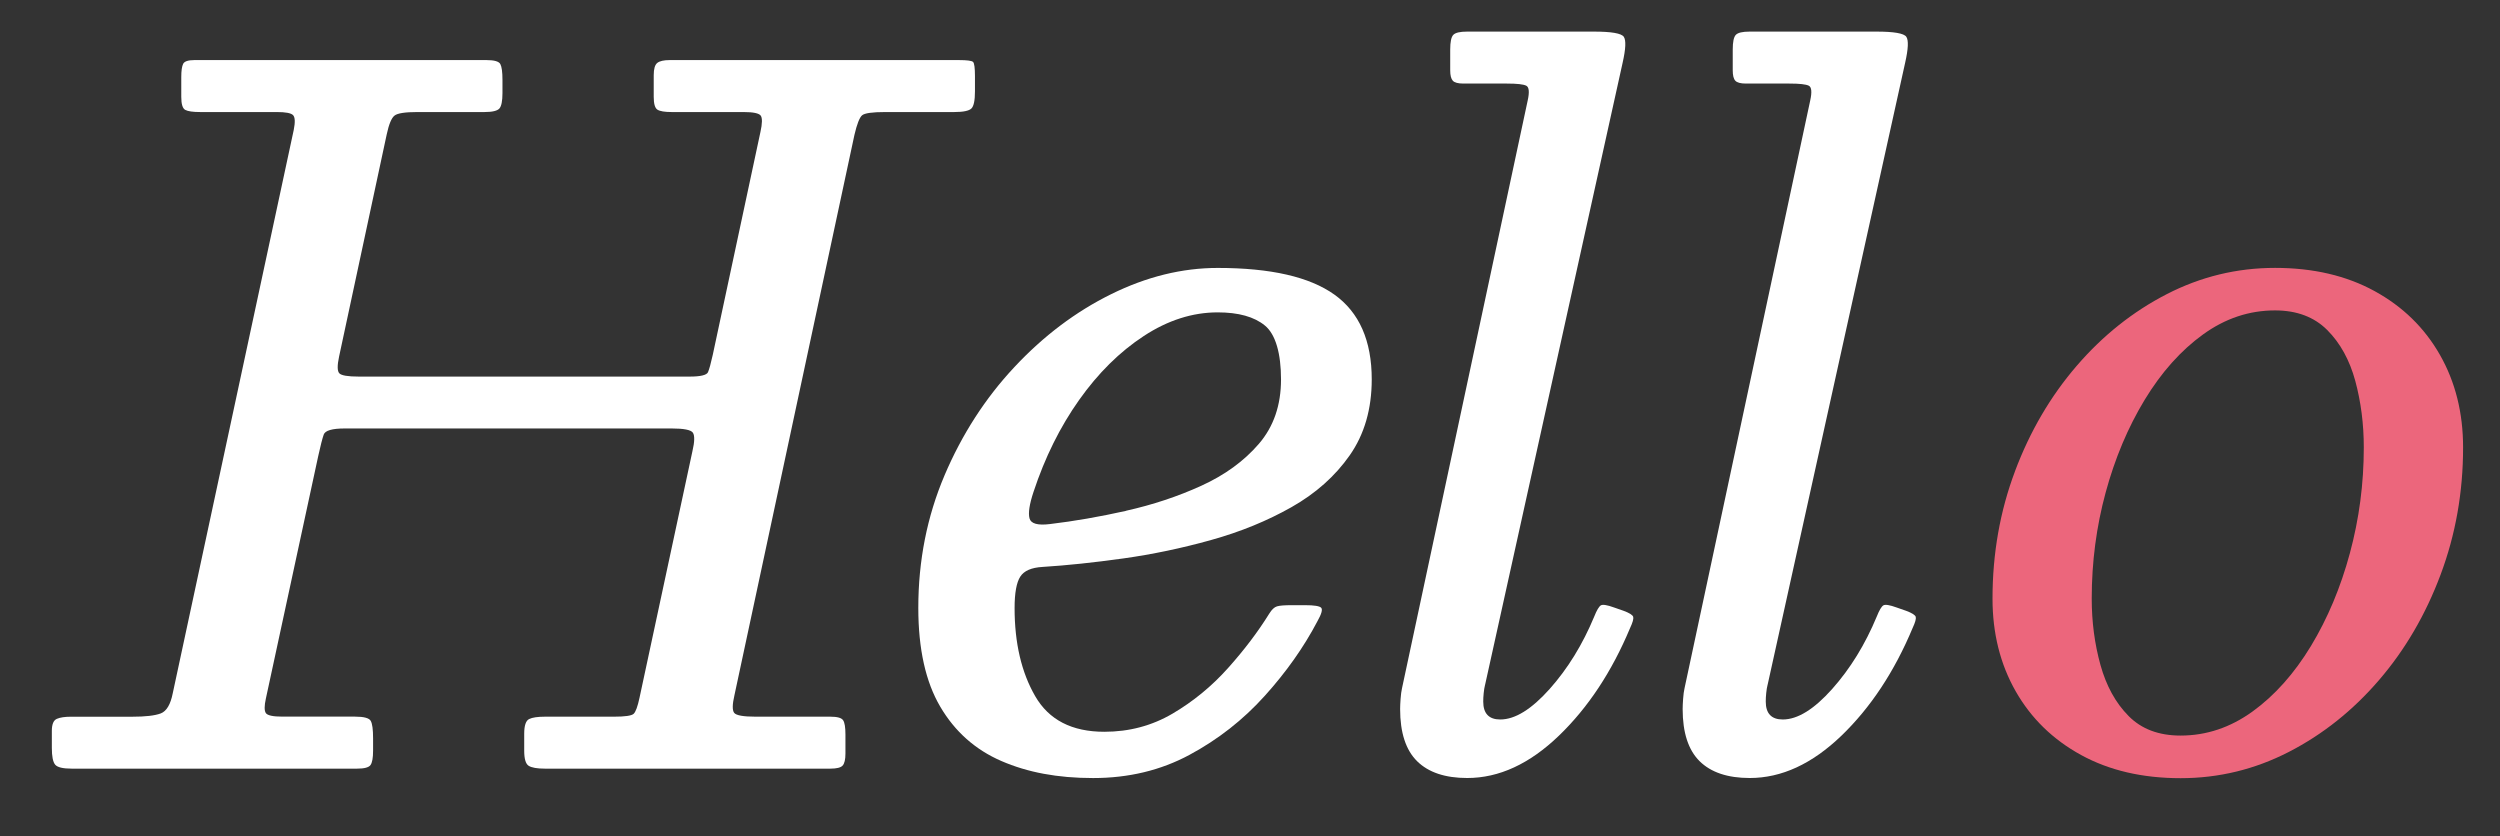
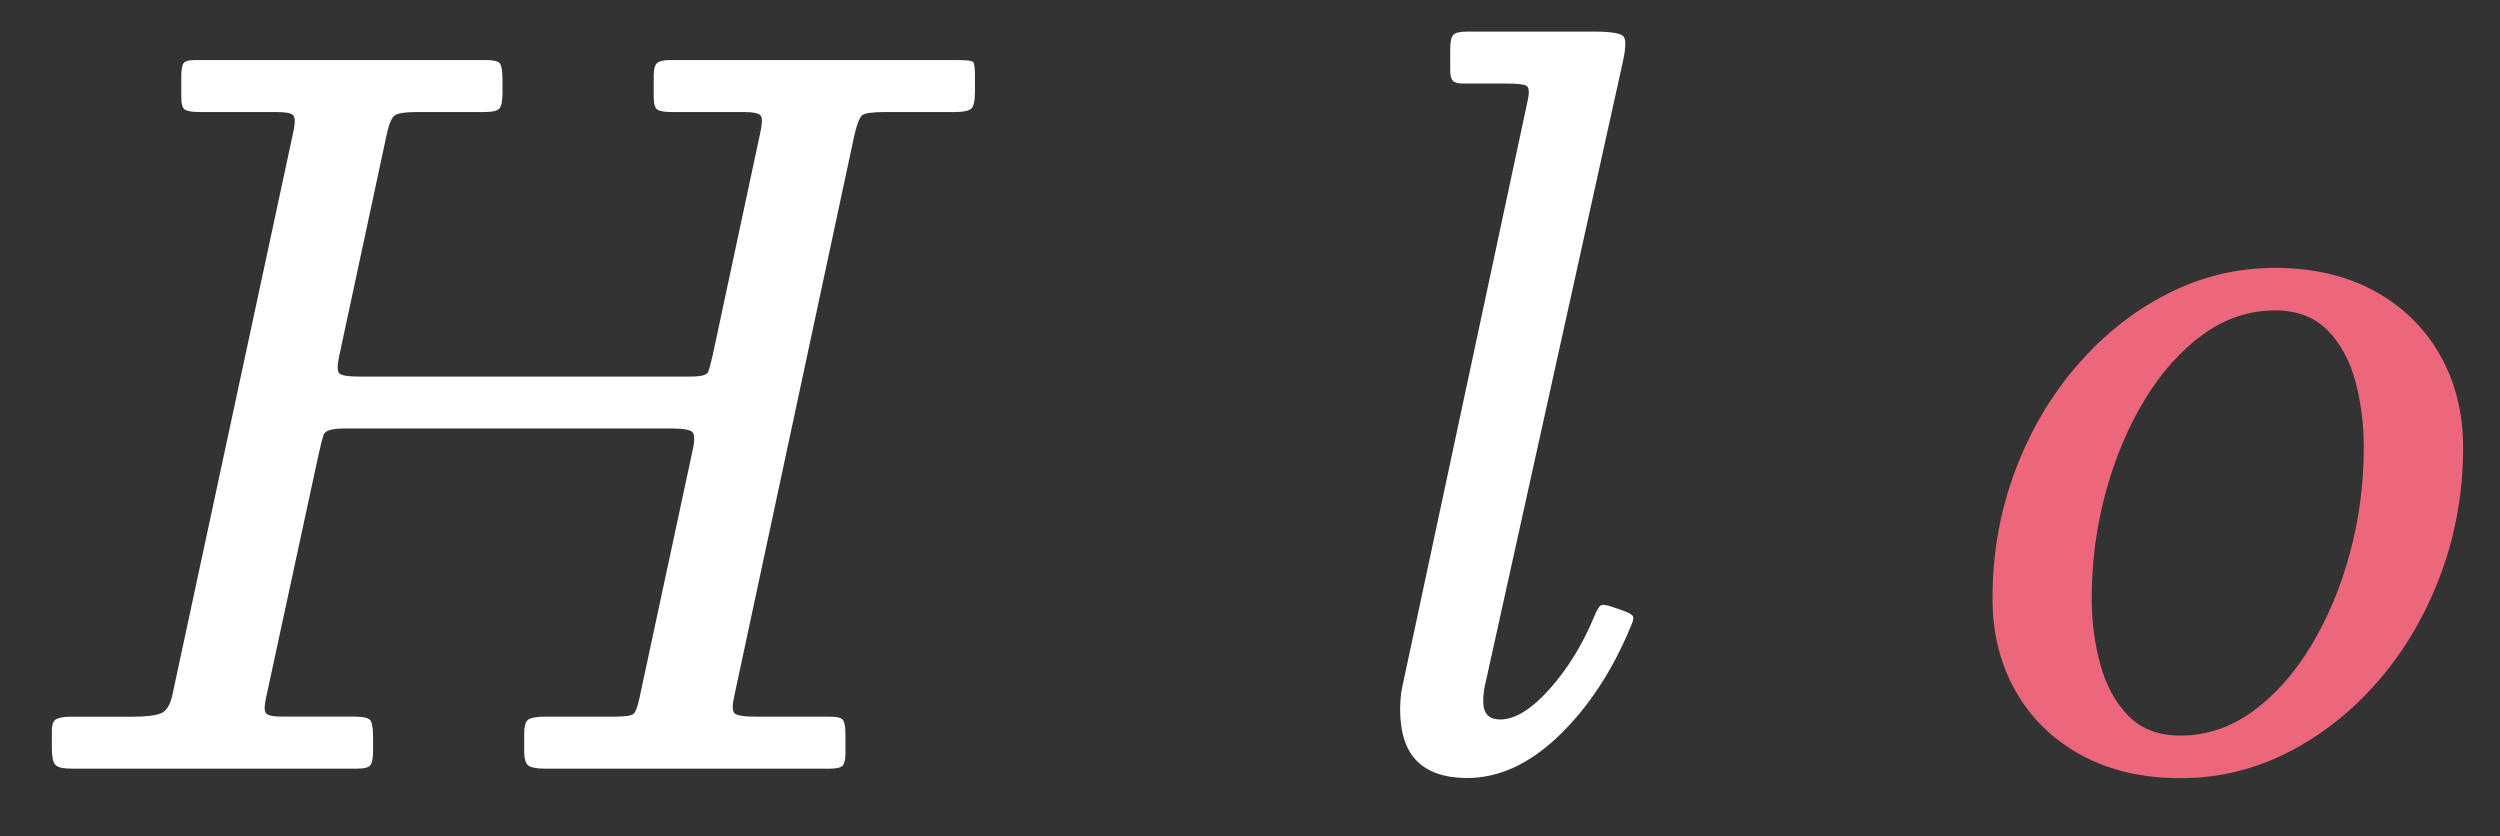
<svg xmlns="http://www.w3.org/2000/svg" id="Layer_1" viewBox="0 0 598 200">
  <rect x="0" y="0" width="598" height="200" fill="#333333" stroke="none" />
  <defs>
    <style>      .st0 {        fill: #fff;      }      .st1 {        fill: #ec667c;      }    </style>
  </defs>
  <g>
    <path class="st0" d="M12.4,174.83c0-1.58.4-2.54,1.19-2.88.79-.34,1.9-.51,3.33-.51h14.69c3.16,0,5.44-.26,6.84-.79,1.39-.53,2.35-2.15,2.88-4.86L70.26,31.09c.38-1.88.32-3.07-.17-3.56-.49-.49-1.79-.73-3.9-.73h-18.31c-1.73,0-2.92-.17-3.56-.51-.64-.34-.96-1.37-.96-3.11v-4.75c0-1.51.15-2.56.45-3.16.3-.6,1.2-.9,2.71-.9h69.83c1.88,0,2.99.32,3.33.96.34.64.51,1.9.51,3.79v3.16c0,1.88-.25,3.11-.73,3.67-.49.56-1.68.85-3.56.85h-16.05c-2.94,0-4.77.28-5.48.85-.72.56-1.34,2.05-1.86,4.46l-11.41,53.22c-.45,2.11-.43,3.43.06,3.96.49.53,2.05.79,4.69.79h79.1c2.64,0,4.11-.36,4.41-1.07.3-.72.68-2.09,1.13-4.12l11.41-53.34c.45-2.03.47-3.33.06-3.9-.42-.56-1.79-.85-4.12-.85h-17.18c-1.66,0-2.79-.19-3.39-.56-.6-.38-.9-1.39-.9-3.05v-5.2c0-1.51.28-2.49.85-2.94.56-.45,1.56-.68,2.99-.68h69.16c1.96,0,3.09.15,3.39.45.3.3.45,1.43.45,3.39v3.62c0,2.19-.28,3.56-.85,4.12s-1.94.85-4.12.85h-16.5c-3.09,0-4.94.26-5.54.79-.6.53-1.21,2.07-1.81,4.63l-28.7,134.02c-.53,2.26-.55,3.69-.06,4.29.49.6,2.2.9,5.14.9h17.85c1.66,0,2.67.28,3.05.85.38.56.56,1.71.56,3.45v4.52c0,1.43-.23,2.39-.68,2.88-.45.49-1.43.73-2.94.73h-68.25c-1.88,0-3.18-.23-3.9-.68-.72-.45-1.07-1.66-1.07-3.62v-4.07c0-1.96.4-3.12,1.19-3.5.79-.38,2.05-.56,3.79-.56h16.5c2.64,0,4.2-.23,4.69-.68.49-.45.96-1.73,1.41-3.84l12.66-58.99c.53-2.26.56-3.73.11-4.41-.45-.68-2.15-1.02-5.08-1.02h-78.2c-3.01,0-4.69.49-5.03,1.47-.34.98-.77,2.67-1.3,5.08l-12.54,58.08c-.38,1.73-.38,2.88,0,3.45.38.56,1.7.85,3.96.85h17.4c2.11,0,3.35.34,3.73,1.02.38.68.56,2.07.56,4.18v2.94c0,1.73-.21,2.88-.62,3.45-.42.57-1.49.85-3.22.85H17.15c-2.11,0-3.43-.32-3.96-.96-.53-.64-.79-1.98-.79-4.01v-4.07Z" />
-     <path class="st0" d="M225.91,113.75c4.18-9.83,9.75-18.48,16.72-25.93,6.97-7.46,14.69-13.28,23.17-17.46,8.47-4.18,16.97-6.27,25.48-6.27,12.66,0,21.96,2.13,27.91,6.38,5.95,4.26,8.93,11.02,8.93,20.28,0,7.08-1.75,13.13-5.25,18.14-3.5,5.01-8.16,9.15-13.96,12.43-5.8,3.28-12.2,5.9-19.21,7.85-7.01,1.96-14.01,3.43-21.02,4.41-7.01.98-13.45,1.66-19.32,2.03-2.64.15-4.41.92-5.31,2.32-.9,1.39-1.36,3.9-1.36,7.51,0,8.36,1.64,15.39,4.92,21.07,3.28,5.69,8.79,8.53,16.55,8.53,5.95,0,11.39-1.45,16.33-4.35,4.93-2.9,9.34-6.52,13.22-10.85,3.88-4.33,7.18-8.68,9.89-13.05.6-.98,1.22-1.56,1.86-1.75.64-.19,1.79-.28,3.45-.28h3.28c2.18,0,3.46.21,3.84.62.38.42.07,1.49-.9,3.22-3.24,6.18-7.44,12.13-12.6,17.85-5.16,5.73-11.17,10.44-18.02,14.12-6.86,3.69-14.54,5.54-23.05,5.54s-15.67-1.36-21.92-4.07c-6.25-2.71-11.13-7.04-14.63-13-3.5-5.95-5.25-13.82-5.25-23.62,0-11.3,2.09-21.87,6.27-31.7ZM269.36,122.17c6.4-1.43,12.41-3.43,18.02-5.99,5.61-2.56,10.19-5.89,13.73-10,3.54-4.11,5.31-9.25,5.31-15.42s-1.28-10.77-3.84-12.88c-2.56-2.11-6.33-3.16-11.3-3.16-6.03,0-11.92,1.88-17.68,5.65-5.76,3.77-10.92,8.87-15.48,15.31-4.56,6.44-8.19,13.77-10.9,21.98-.98,2.94-1.3,5.05-.96,6.33.34,1.28,1.98,1.73,4.92,1.36,5.72-.68,11.79-1.73,18.19-3.16Z" />
    <path class="st0" d="M355.24,163.75c-.15.6-.27,1.28-.34,2.03-.08.75-.11,1.43-.11,2.03,0,2.86,1.36,4.29,4.07,4.29,3.54,0,7.47-2.43,11.81-7.29,4.33-4.86,7.89-10.64,10.68-17.35.6-1.51,1.13-2.39,1.58-2.66.45-.26,1.51-.09,3.16.51l2.26.79c1.43.53,2.21,1.02,2.32,1.47.11.45-.13,1.32-.73,2.6-4.37,10.47-10.06,19.08-17.06,25.82-7.01,6.74-14.31,10.11-21.92,10.11-5.27,0-9.27-1.34-11.98-4.01-2.71-2.67-4.07-6.84-4.07-12.49,0-.6.04-1.41.11-2.43.07-1.02.19-1.86.34-2.54l30.06-140.57c.45-2.03.34-3.22-.34-3.56-.68-.34-2.22-.51-4.63-.51h-10.4c-1.28,0-2.13-.23-2.54-.68-.41-.45-.62-1.28-.62-2.49v-4.97c0-1.81.24-2.98.73-3.5.49-.53,1.6-.79,3.33-.79h30.28c4.22,0,6.61.41,7.18,1.24.57.83.47,2.9-.28,6.22l-32.88,148.71Z" />
-     <path class="st0" d="M422.82,163.75c-.15.6-.27,1.28-.34,2.03-.08.75-.11,1.43-.11,2.03,0,2.86,1.36,4.29,4.07,4.29,3.54,0,7.48-2.43,11.81-7.29,4.33-4.86,7.89-10.64,10.68-17.35.6-1.51,1.13-2.39,1.58-2.66.45-.26,1.51-.09,3.16.51l2.26.79c1.43.53,2.2,1.02,2.32,1.47.11.45-.13,1.32-.73,2.6-4.37,10.47-10.06,19.08-17.06,25.82-7.01,6.74-14.31,10.11-21.92,10.11-5.27,0-9.27-1.34-11.98-4.01-2.71-2.67-4.07-6.84-4.07-12.49,0-.6.04-1.41.11-2.43.07-1.02.19-1.86.34-2.54l30.06-140.57c.45-2.03.34-3.22-.34-3.56s-2.22-.51-4.63-.51h-10.4c-1.28,0-2.13-.23-2.54-.68-.42-.45-.62-1.28-.62-2.49v-4.97c0-1.81.24-2.98.73-3.5.49-.53,1.6-.79,3.33-.79h30.28c4.22,0,6.61.41,7.18,1.24.57.83.47,2.9-.28,6.22l-32.88,148.71Z" />
  </g>
  <path class="st1" d="M481.98,112.73c3.58-9.53,8.49-17.93,14.75-25.2,6.25-7.27,13.45-13,21.58-17.18,8.14-4.18,16.76-6.27,25.88-6.27s17.04,1.85,23.79,5.54c6.74,3.69,11.96,8.78,15.65,15.26,3.69,6.48,5.54,13.86,5.54,22.15,0,10.7-1.79,20.83-5.37,30.4-3.58,9.57-8.49,17.99-14.75,25.26-6.25,7.27-13.45,13-21.58,17.18-8.14,4.18-16.76,6.27-25.88,6.27s-17.05-1.85-23.79-5.54c-6.74-3.69-11.96-8.77-15.65-15.25-3.69-6.48-5.54-13.86-5.54-22.15,0-10.77,1.79-20.92,5.37-30.45ZM502.43,159.06c1.39,5.01,3.63,9.08,6.72,12.2,3.09,3.13,7.23,4.69,12.43,4.69,6.18,0,11.92-1.92,17.23-5.76,5.31-3.84,9.96-9.06,13.96-15.65,3.99-6.59,7.1-13.99,9.32-22.21,2.22-8.21,3.33-16.65,3.33-25.31,0-5.57-.68-10.87-2.03-15.88-1.36-5.01-3.6-9.08-6.72-12.2-3.13-3.13-7.29-4.69-12.49-4.69-6.18,0-11.92,1.92-17.23,5.76-5.31,3.84-9.96,9.06-13.96,15.65-3.99,6.59-7.1,13.97-9.32,22.15-2.22,8.17-3.33,16.63-3.33,25.37,0,5.58.7,10.87,2.09,15.88Z" />
</svg>